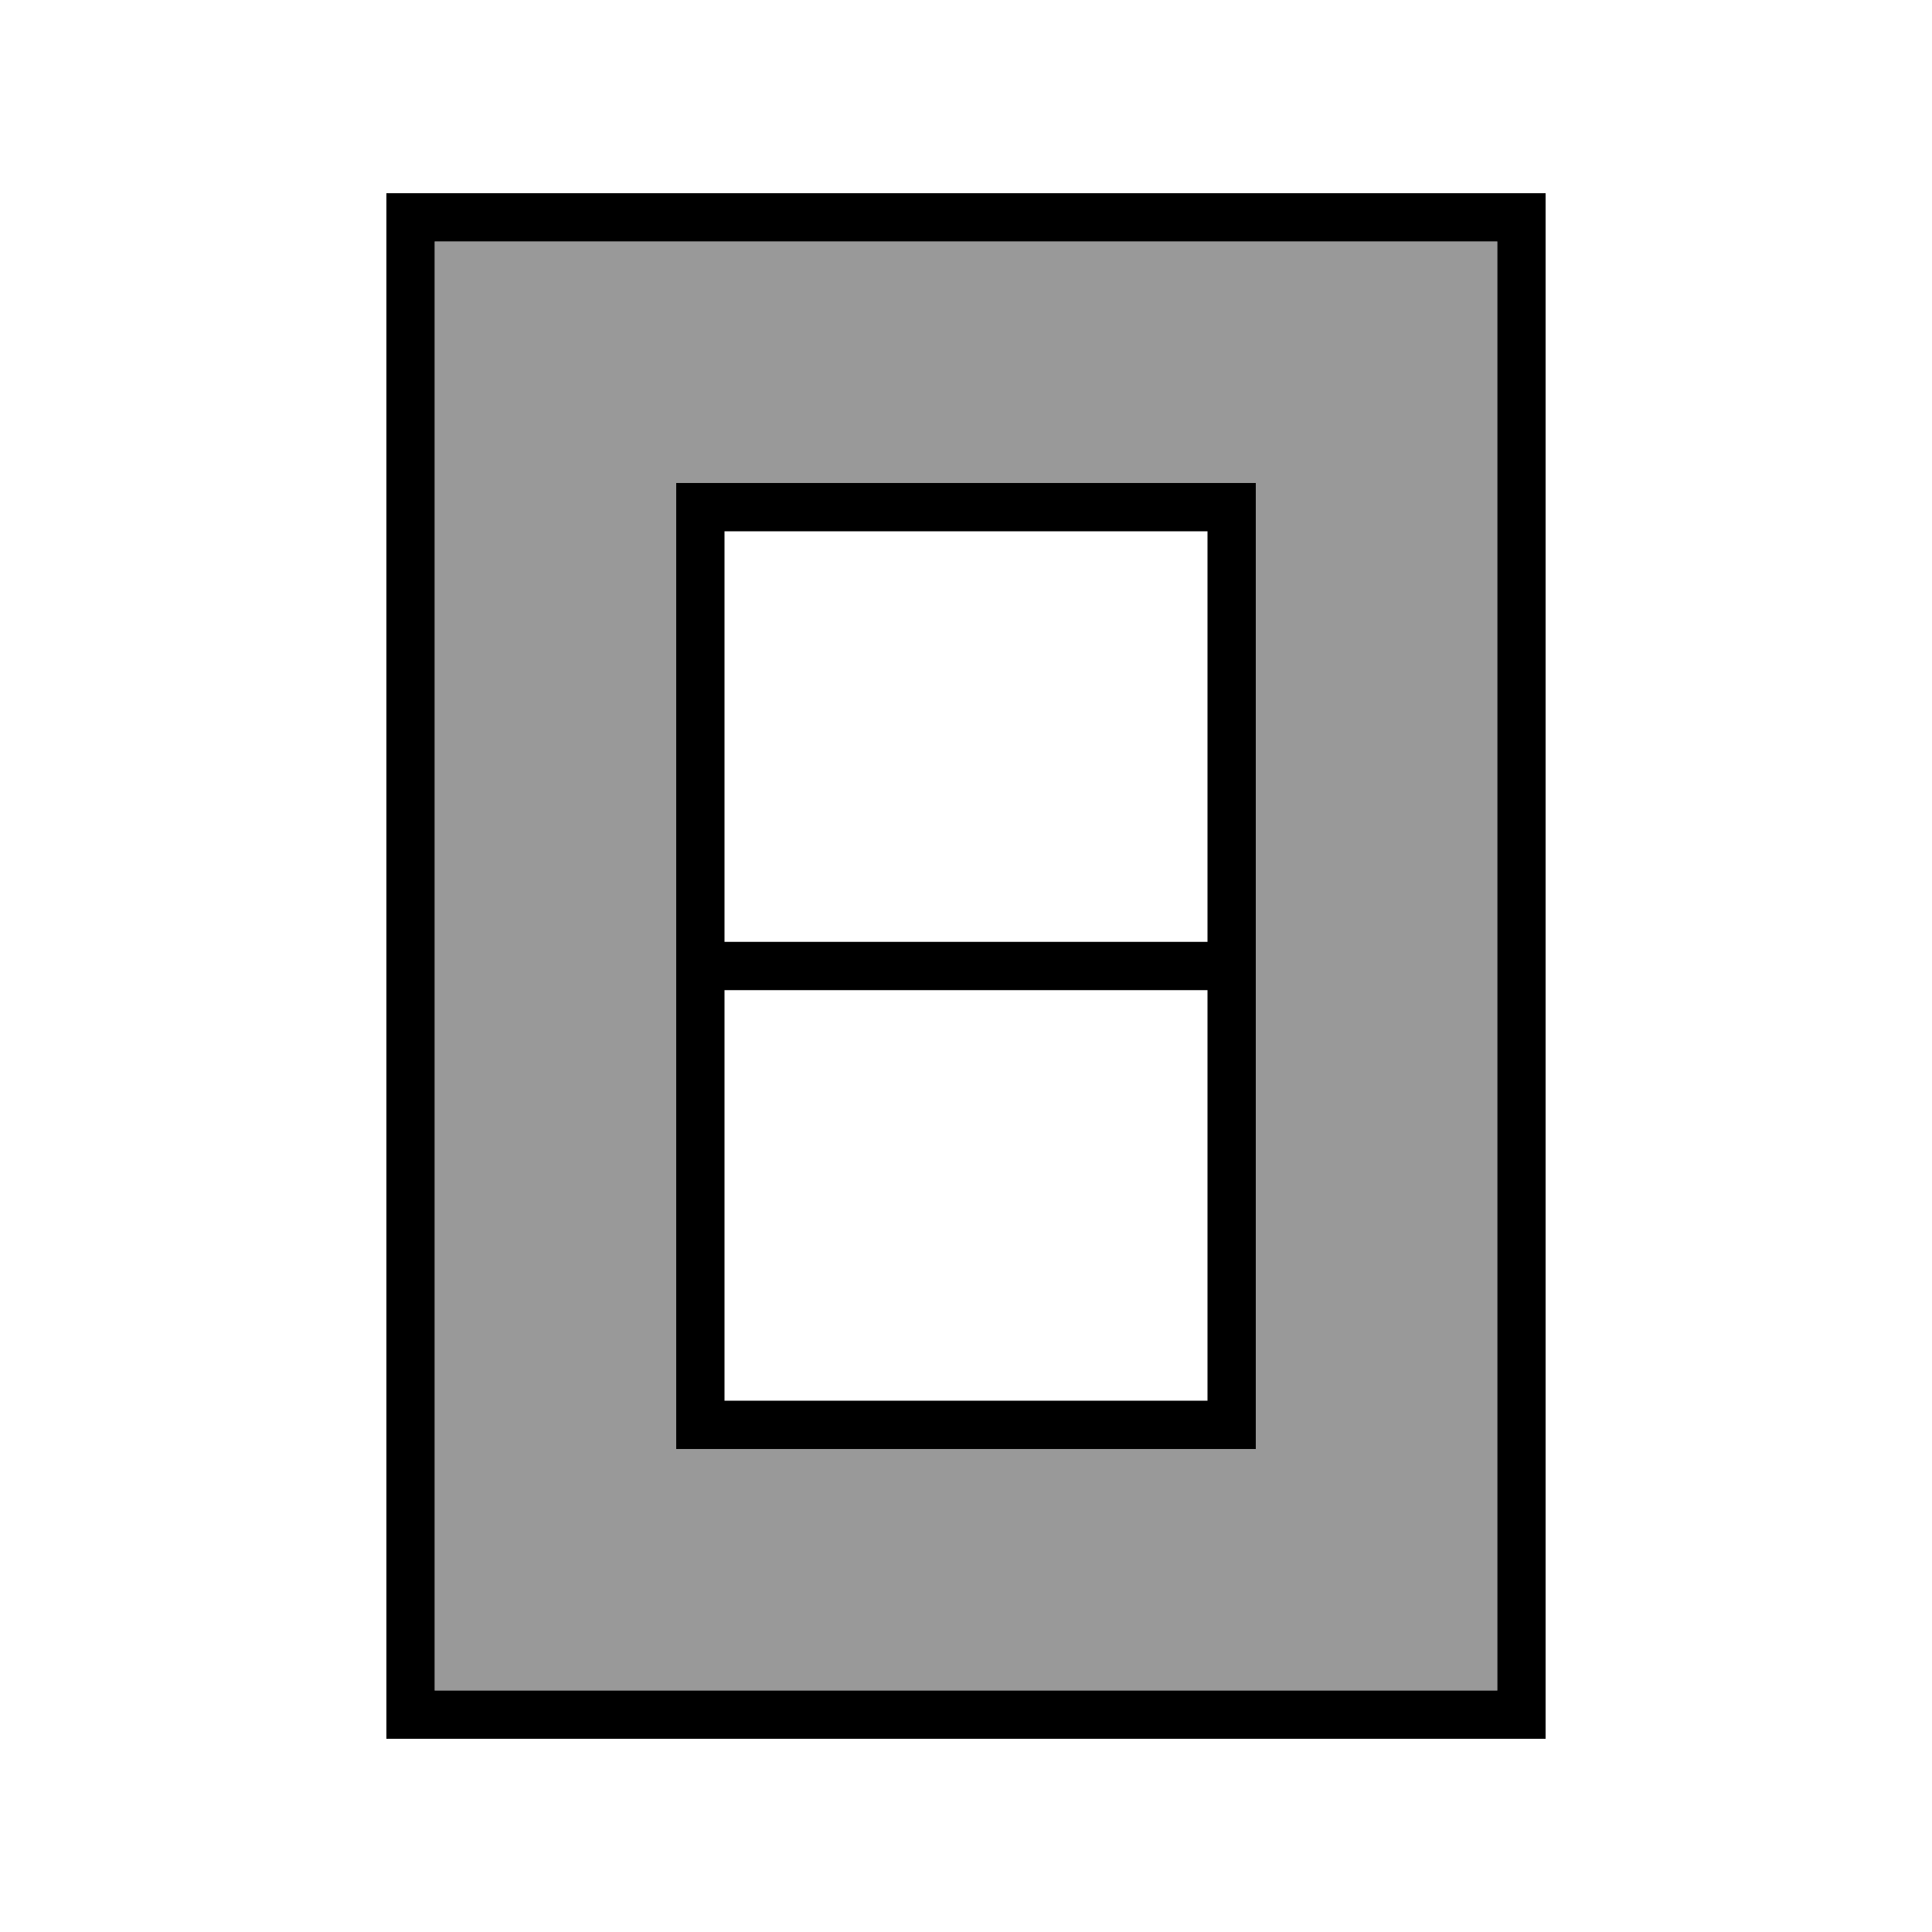
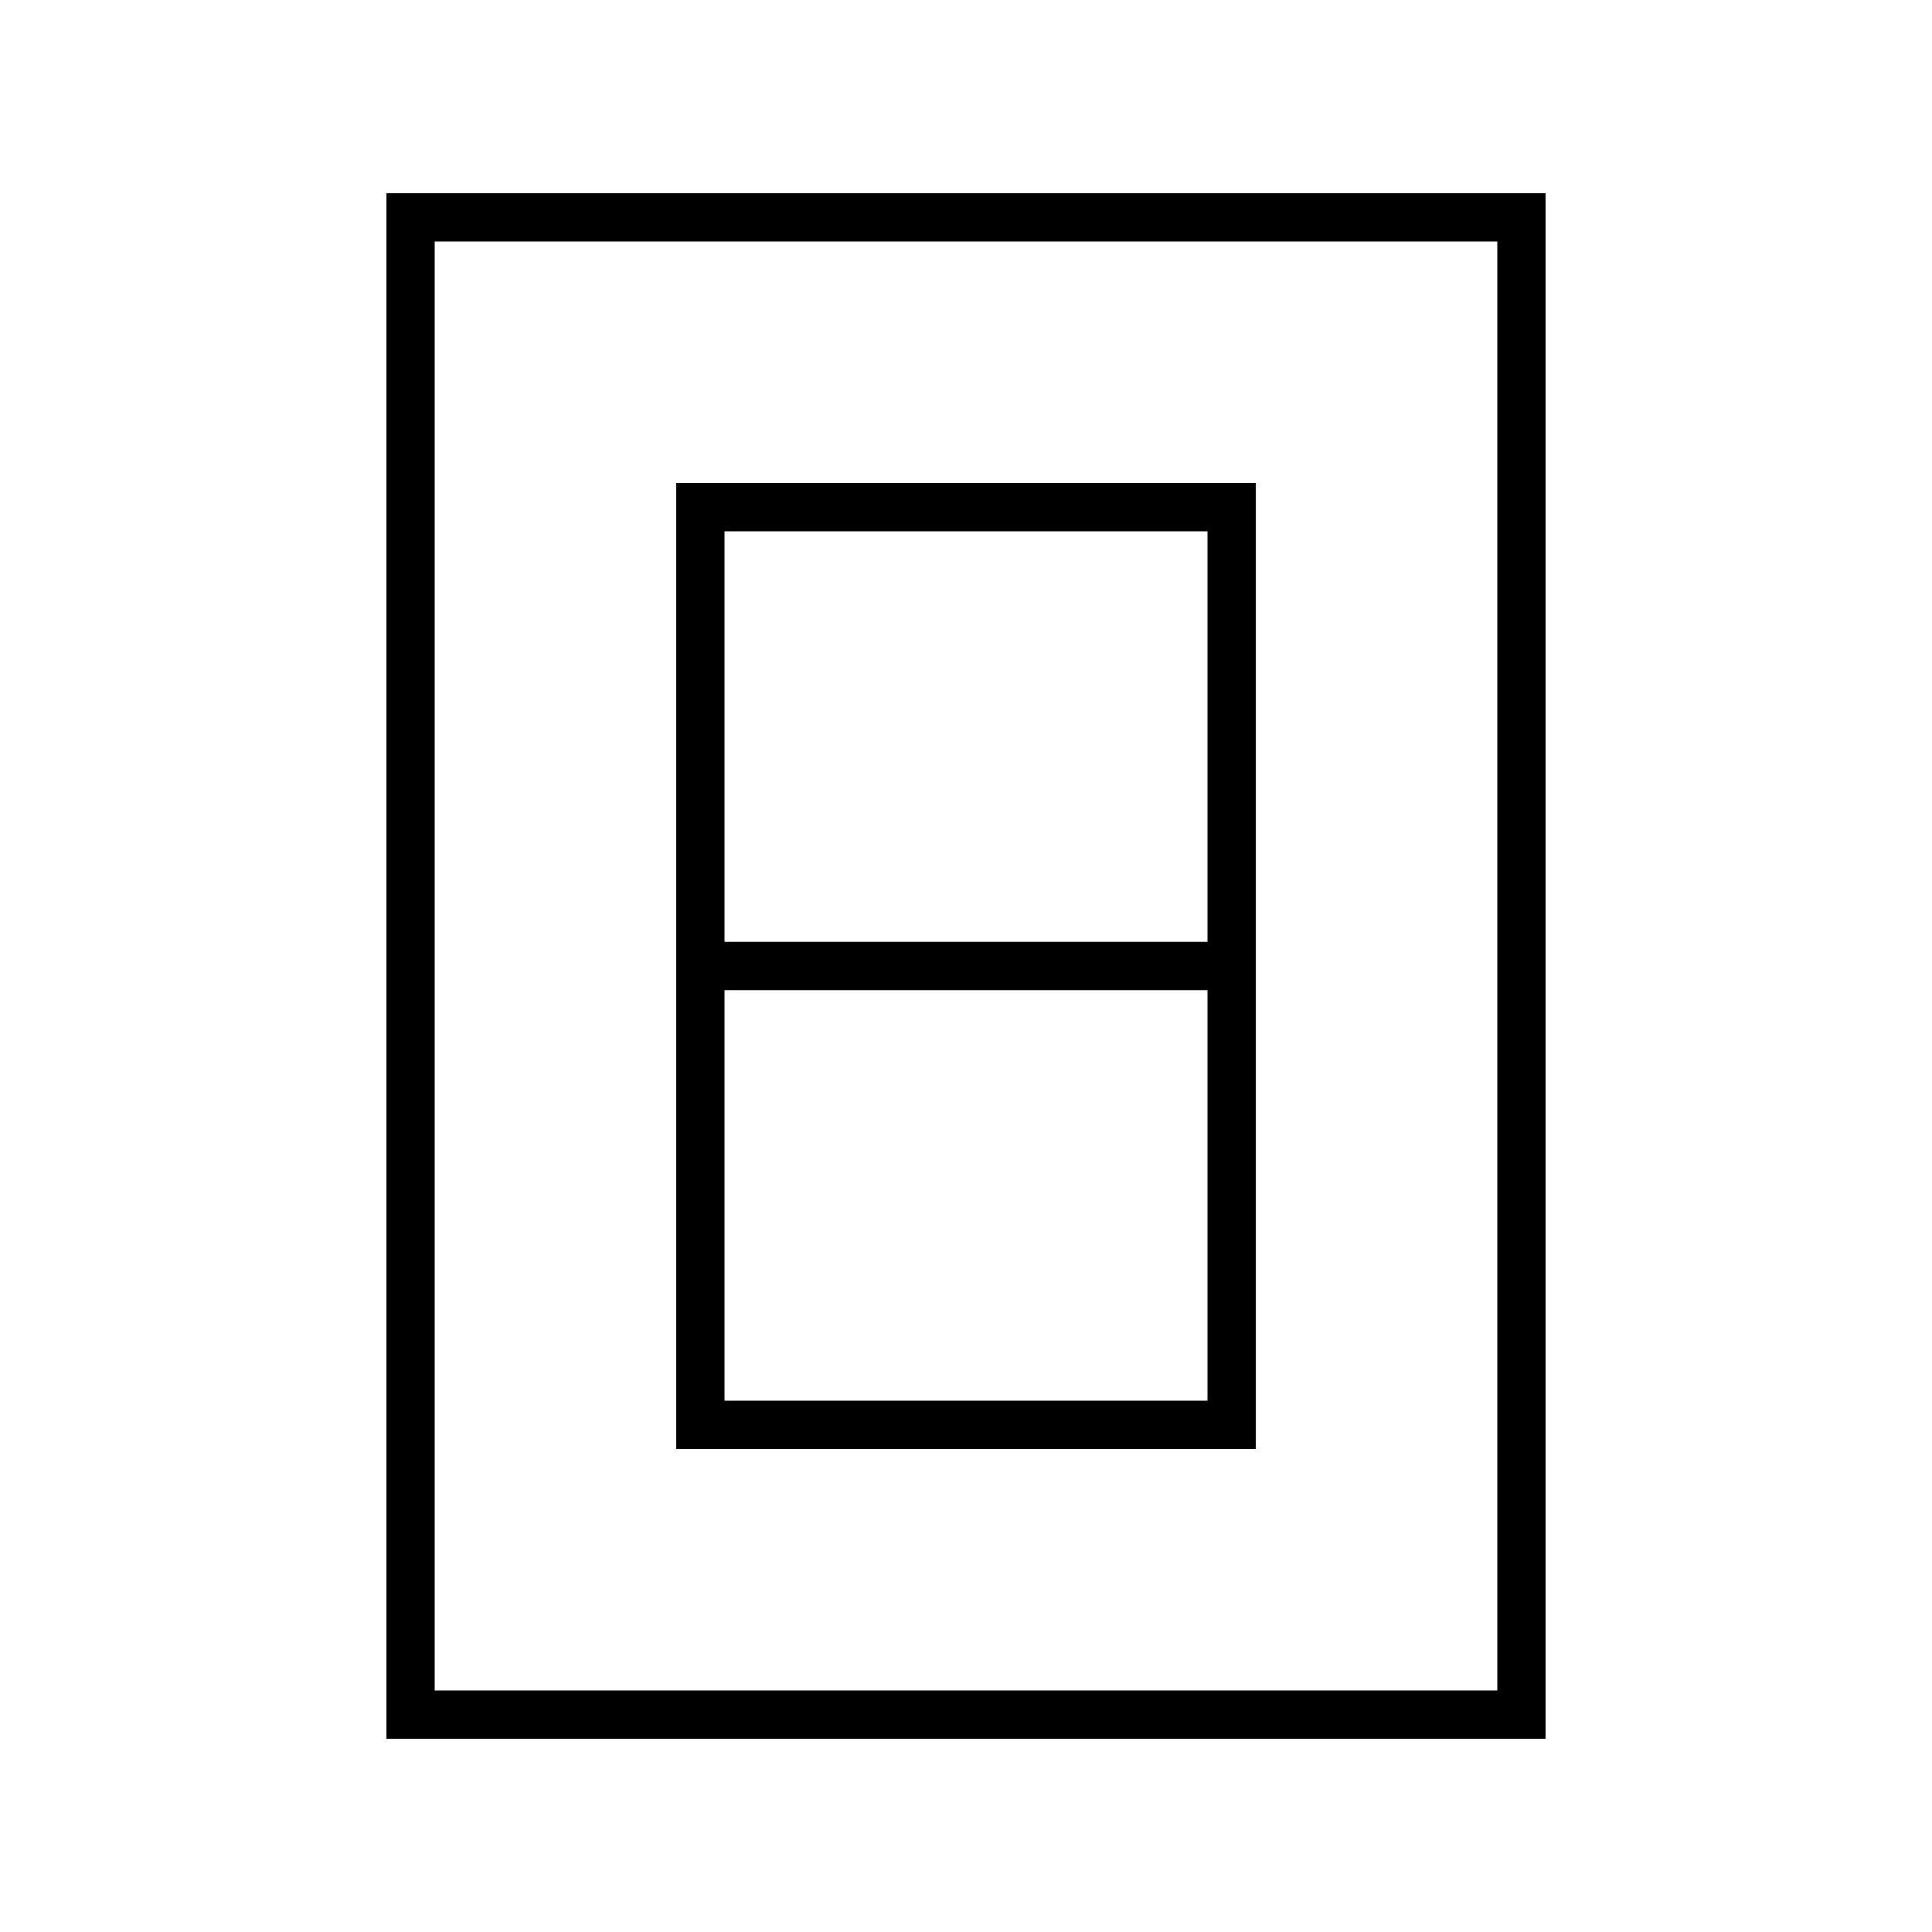
<svg xmlns="http://www.w3.org/2000/svg" viewBox="0 0 640 640">
-   <path opacity=".4" fill="currentColor" d="M144 80L496 80L496 560L144 560L144 80zM224 160L224 480L416 480L416 160L224 160z" />
  <path fill="currentColor" d="M144 80L144 560L496 560L496 80L144 80zM128 64L512 64L512 576L128 576L128 64zM240 328L240 464L400 464L400 328L240 328zM400 312L400 176L240 176L240 312L400 312zM224 160L416 160L416 480L224 480L224 160z" />
</svg>